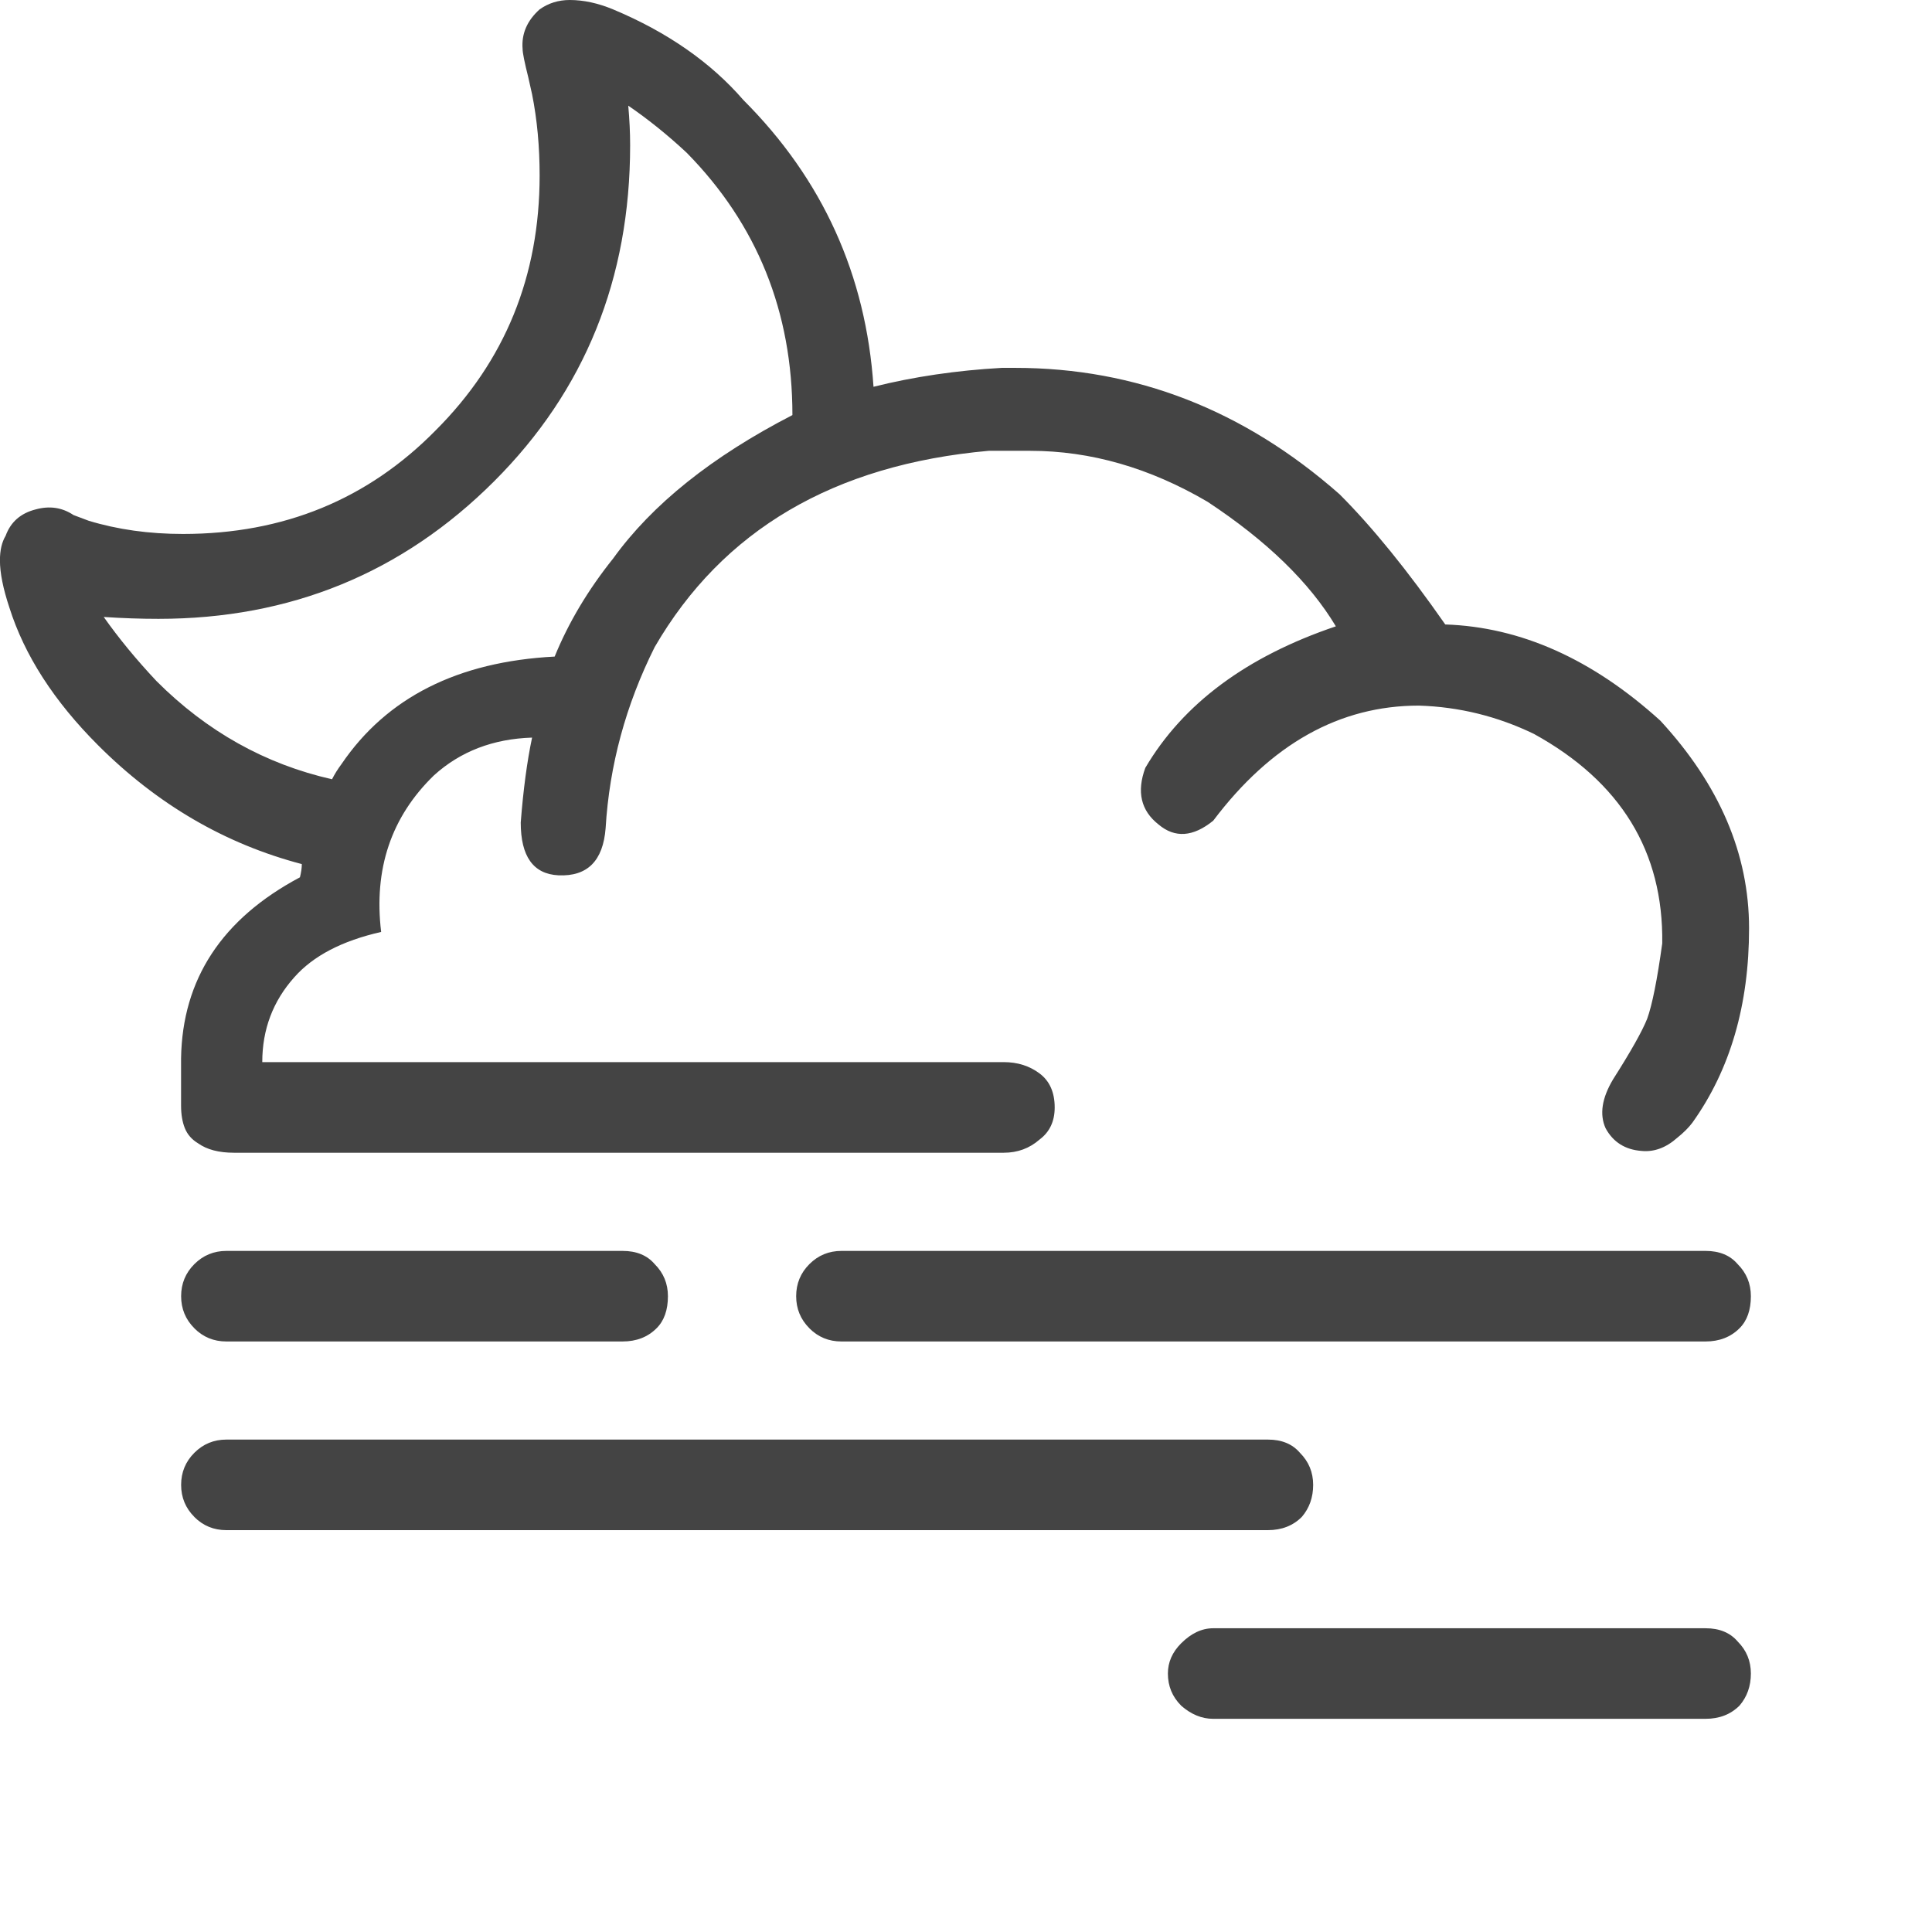
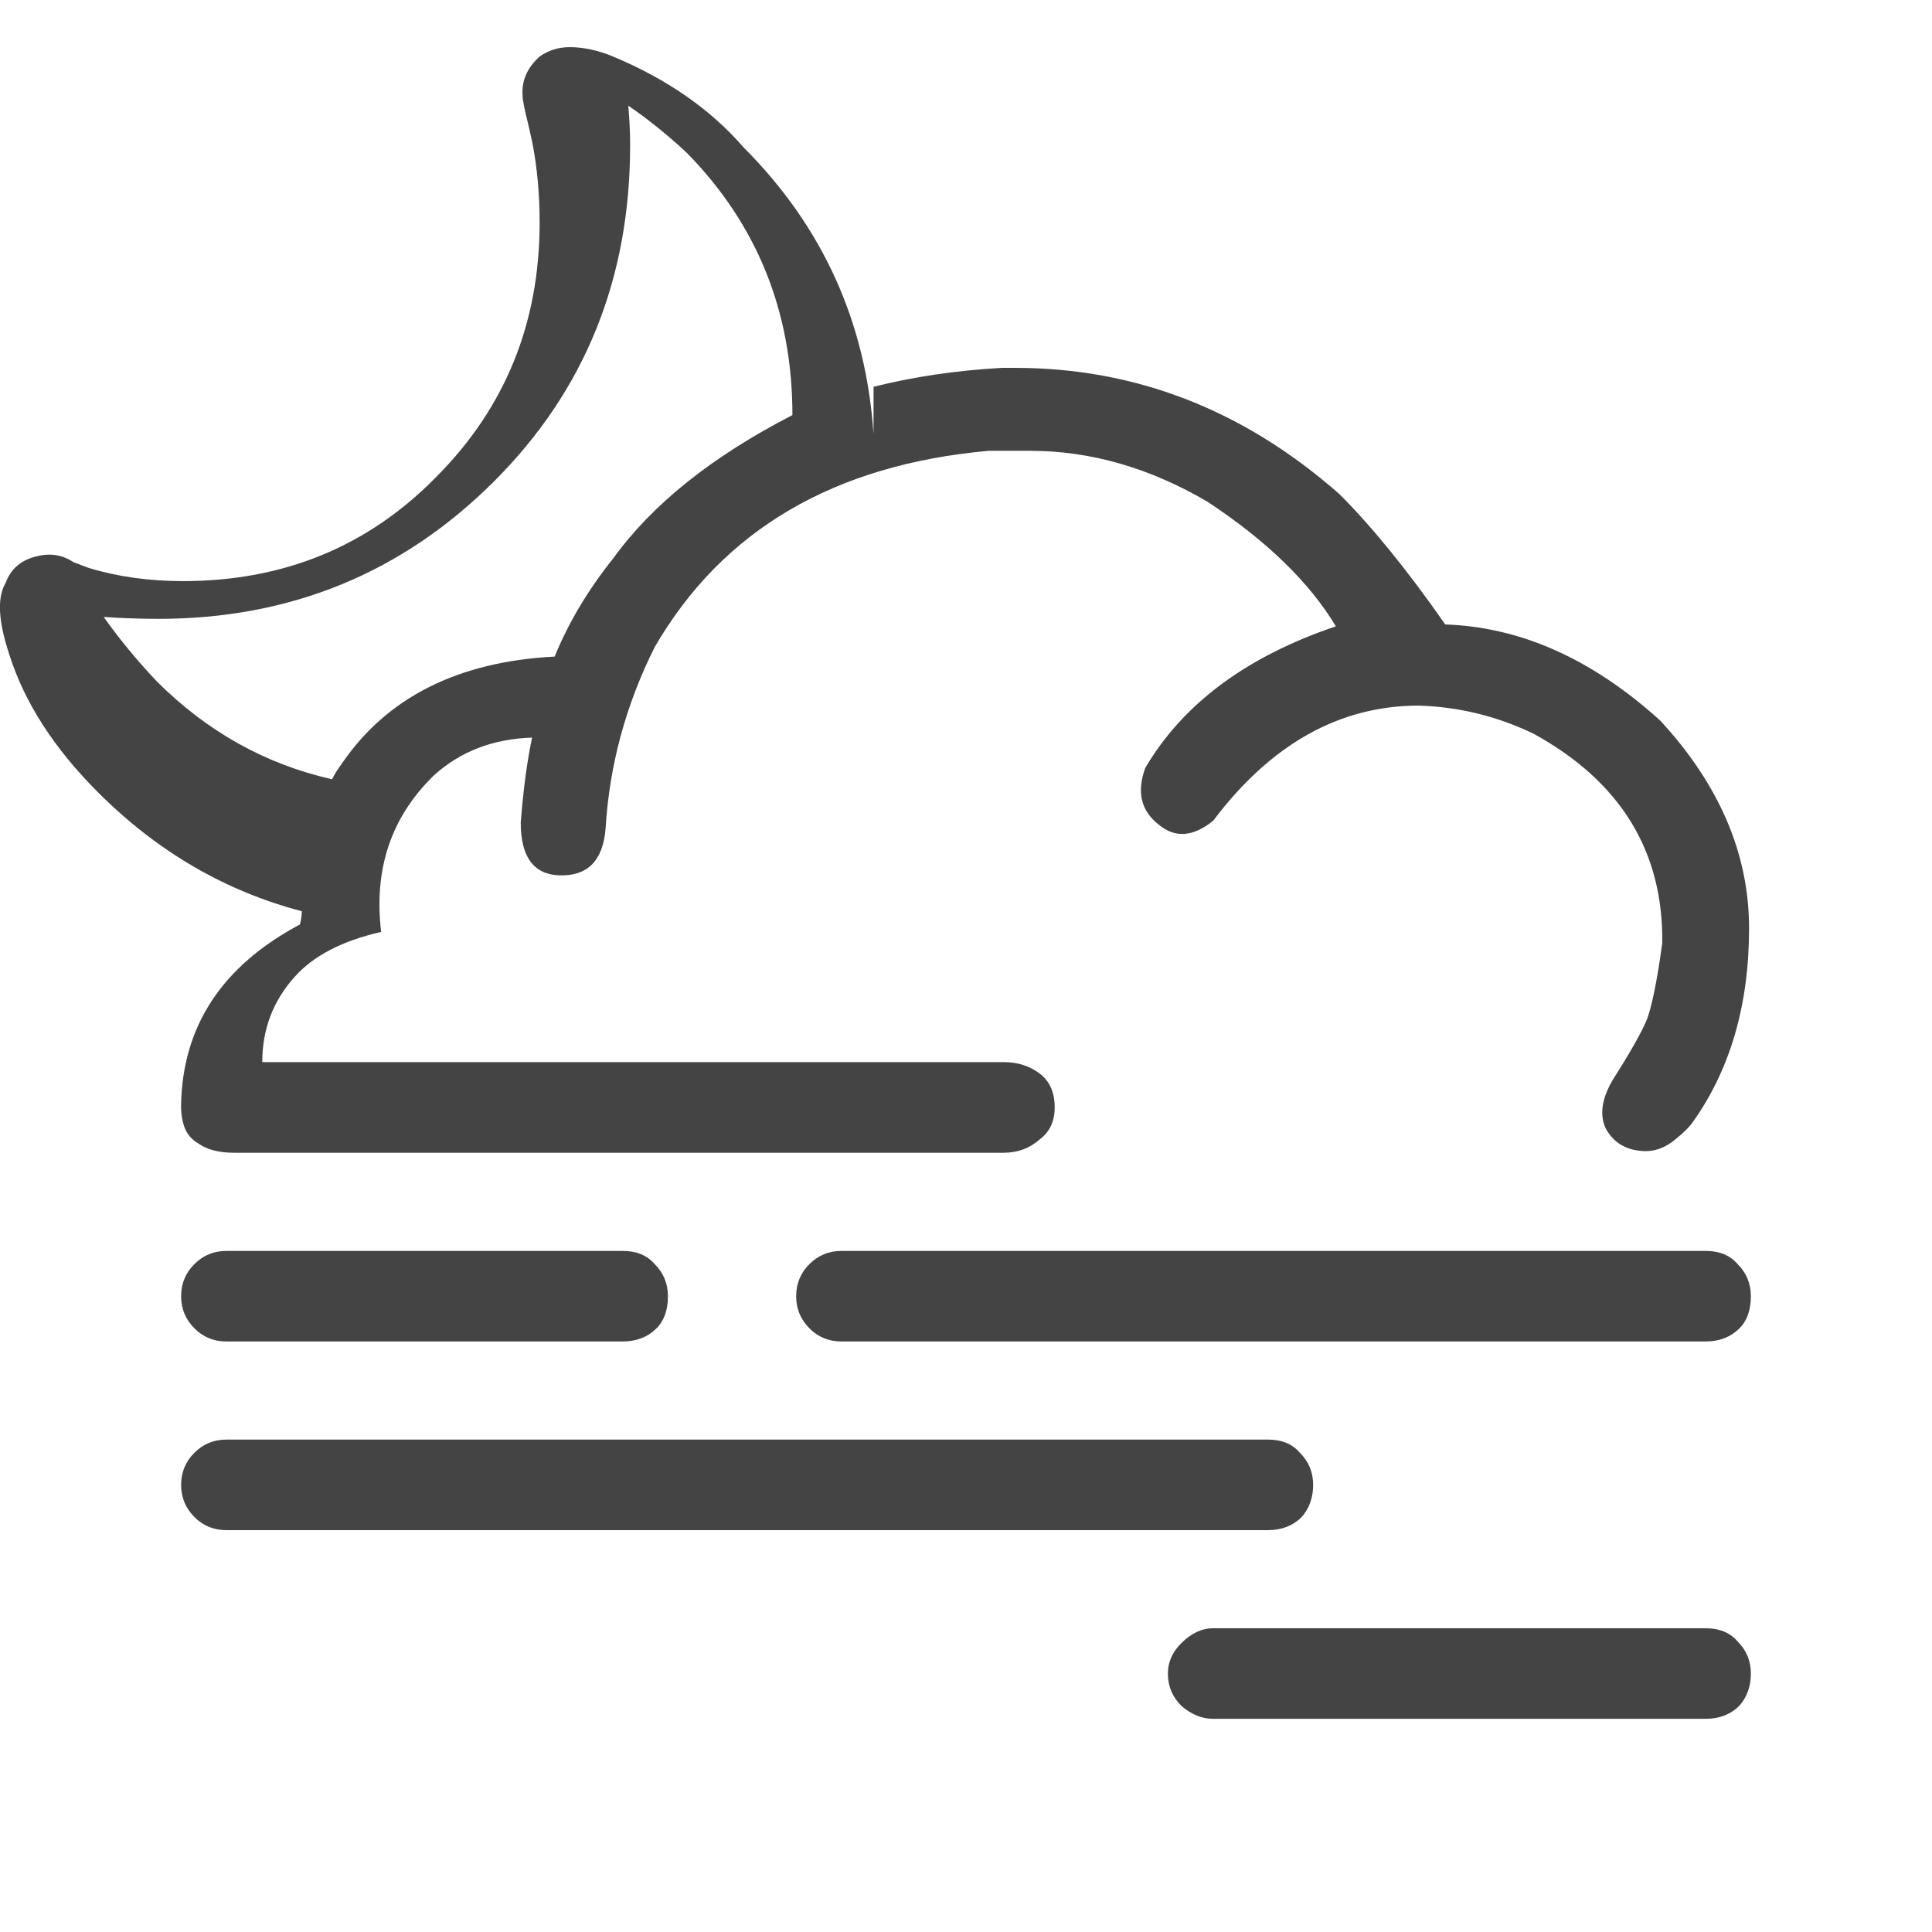
<svg xmlns="http://www.w3.org/2000/svg" version="1.1" width="32" height="32" viewBox="0 0 32 32">
-   <path fill="#444" d="M3.219 22q-0.219-0.219-0.219-0.531t0.219-0.531 0.531-0.219h6.563q0.344 0 0.531 0.219 0.219 0.219 0.219 0.531 0 0.344-0.188 0.531-0.219 0.219-0.563 0.219h-6.563q-0.313 0-0.531-0.219zM3.219 25.125q-0.219-0.219-0.219-0.531t0.219-0.531 0.531-0.219h17.25q0.344 0 0.531 0.219 0.219 0.219 0.219 0.531t-0.188 0.531q-0.219 0.219-0.563 0.219h-17.25q-0.313 0-0.531-0.219zM19.563 28.25q-0.219-0.219-0.219-0.531 0-0.281 0.219-0.5 0.25-0.25 0.531-0.25h8.156q0.344 0 0.531 0.219 0.219 0.219 0.219 0.531t-0.188 0.531q-0.219 0.219-0.563 0.219h-8.156q-0.281 0-0.531-0.219zM13.406 22q-0.219-0.219-0.219-0.531t0.219-0.531 0.531-0.219h14.313q0.344 0 0.531 0.219 0.219 0.219 0.219 0.531 0 0.344-0.188 0.531-0.219 0.219-0.563 0.219h-14.313q-0.313 0-0.531-0.219zM14.469 6.406q1-0.25 2.125-0.313h0.219q3 0 5.375 2.094 0.813 0.813 1.75 2.156 1.875 0.063 3.563 1.594 1.469 1.594 1.469 3.438 0 1.906-0.938 3.219-0.094 0.125-0.25 0.25-0.281 0.25-0.594 0.219-0.406-0.031-0.594-0.375-0.156-0.344 0.125-0.813 0.438-0.688 0.563-1 0.125-0.344 0.25-1.25 0.031-2.281-2.125-3.469-0.906-0.438-1.906-0.469-1.969 0-3.406 1.906-0.5 0.406-0.906 0.063-0.438-0.344-0.219-0.938 0.938-1.594 3.156-2.344-0.656-1.094-2.125-2.063-1.438-0.844-2.938-0.844h-0.688q-3.844 0.344-5.531 3.25-0.719 1.438-0.813 3-0.063 0.813-0.781 0.781-0.625-0.031-0.625-0.875 0.063-0.813 0.188-1.406-0.969 0.031-1.625 0.625-1.063 1.031-0.875 2.594-0.969 0.219-1.438 0.75-0.531 0.594-0.531 1.406h12.281q0.344 0 0.594 0.188t0.25 0.563q0 0.344-0.25 0.531-0.25 0.219-0.594 0.219h-12.75q-0.375 0-0.594-0.156-0.156-0.094-0.219-0.25t-0.063-0.375v-0.781q0.031-1.969 1.969-3 0.031-0.125 0.031-0.219-1.906-0.5-3.375-1.969-1.094-1.094-1.469-2.281-0.156-0.469-0.156-0.781 0-0.25 0.094-0.406 0.125-0.344 0.5-0.438 0.344-0.094 0.625 0.094l0.25 0.094q0.719 0.219 1.563 0.219 2.5 0 4.188-1.719 1.719-1.719 1.719-4.219 0-0.719-0.125-1.344l-0.063-0.281q-0.094-0.375-0.094-0.469-0.031-0.375 0.281-0.656 0.219-0.156 0.5-0.156 0.344 0 0.719 0.156 1.344 0.563 2.156 1.5 1.969 1.969 2.156 4.75zM5.5 12.906q0.063-0.125 0.156-0.25 1.125-1.656 3.531-1.781 0.344-0.844 0.969-1.625 0.969-1.344 2.969-2.375 0-2.563-1.75-4.344-0.469-0.438-0.969-0.781 0.031 0.344 0.031 0.656 0 3.313-2.25 5.563-2.281 2.281-5.563 2.281-0.438 0-0.906-0.031 0.375 0.531 0.875 1.063 1.25 1.25 2.906 1.625z" />
+   <path fill="#444" d="M3.219 22q-0.219-0.219-0.219-0.531t0.219-0.531 0.531-0.219h6.563q0.344 0 0.531 0.219 0.219 0.219 0.219 0.531 0 0.344-0.188 0.531-0.219 0.219-0.563 0.219h-6.563q-0.313 0-0.531-0.219zM3.219 25.125q-0.219-0.219-0.219-0.531t0.219-0.531 0.531-0.219h17.25q0.344 0 0.531 0.219 0.219 0.219 0.219 0.531t-0.188 0.531q-0.219 0.219-0.563 0.219h-17.25q-0.313 0-0.531-0.219zM19.563 28.25q-0.219-0.219-0.219-0.531 0-0.281 0.219-0.5 0.25-0.25 0.531-0.25h8.156q0.344 0 0.531 0.219 0.219 0.219 0.219 0.531t-0.188 0.531q-0.219 0.219-0.563 0.219h-8.156q-0.281 0-0.531-0.219zM13.406 22q-0.219-0.219-0.219-0.531t0.219-0.531 0.531-0.219h14.313q0.344 0 0.531 0.219 0.219 0.219 0.219 0.531 0 0.344-0.188 0.531-0.219 0.219-0.563 0.219h-14.313q-0.313 0-0.531-0.219zM14.469 6.406q1-0.25 2.125-0.313h0.219q3 0 5.375 2.094 0.813 0.813 1.75 2.156 1.875 0.063 3.563 1.594 1.469 1.594 1.469 3.438 0 1.906-0.938 3.219-0.094 0.125-0.25 0.25-0.281 0.25-0.594 0.219-0.406-0.031-0.594-0.375-0.156-0.344 0.125-0.813 0.438-0.688 0.563-1 0.125-0.344 0.25-1.25 0.031-2.281-2.125-3.469-0.906-0.438-1.906-0.469-1.969 0-3.406 1.906-0.5 0.406-0.906 0.063-0.438-0.344-0.219-0.938 0.938-1.594 3.156-2.344-0.656-1.094-2.125-2.063-1.438-0.844-2.938-0.844h-0.688q-3.844 0.344-5.531 3.25-0.719 1.438-0.813 3-0.063 0.813-0.781 0.781-0.625-0.031-0.625-0.875 0.063-0.813 0.188-1.406-0.969 0.031-1.625 0.625-1.063 1.031-0.875 2.594-0.969 0.219-1.438 0.75-0.531 0.594-0.531 1.406h12.281q0.344 0 0.594 0.188t0.25 0.563q0 0.344-0.25 0.531-0.25 0.219-0.594 0.219h-12.75q-0.375 0-0.594-0.156-0.156-0.094-0.219-0.25t-0.063-0.375q0.031-1.969 1.969-3 0.031-0.125 0.031-0.219-1.906-0.5-3.375-1.969-1.094-1.094-1.469-2.281-0.156-0.469-0.156-0.781 0-0.25 0.094-0.406 0.125-0.344 0.5-0.438 0.344-0.094 0.625 0.094l0.25 0.094q0.719 0.219 1.563 0.219 2.5 0 4.188-1.719 1.719-1.719 1.719-4.219 0-0.719-0.125-1.344l-0.063-0.281q-0.094-0.375-0.094-0.469-0.031-0.375 0.281-0.656 0.219-0.156 0.5-0.156 0.344 0 0.719 0.156 1.344 0.563 2.156 1.5 1.969 1.969 2.156 4.75zM5.5 12.906q0.063-0.125 0.156-0.25 1.125-1.656 3.531-1.781 0.344-0.844 0.969-1.625 0.969-1.344 2.969-2.375 0-2.563-1.75-4.344-0.469-0.438-0.969-0.781 0.031 0.344 0.031 0.656 0 3.313-2.25 5.563-2.281 2.281-5.563 2.281-0.438 0-0.906-0.031 0.375 0.531 0.875 1.063 1.25 1.25 2.906 1.625z" />
</svg>